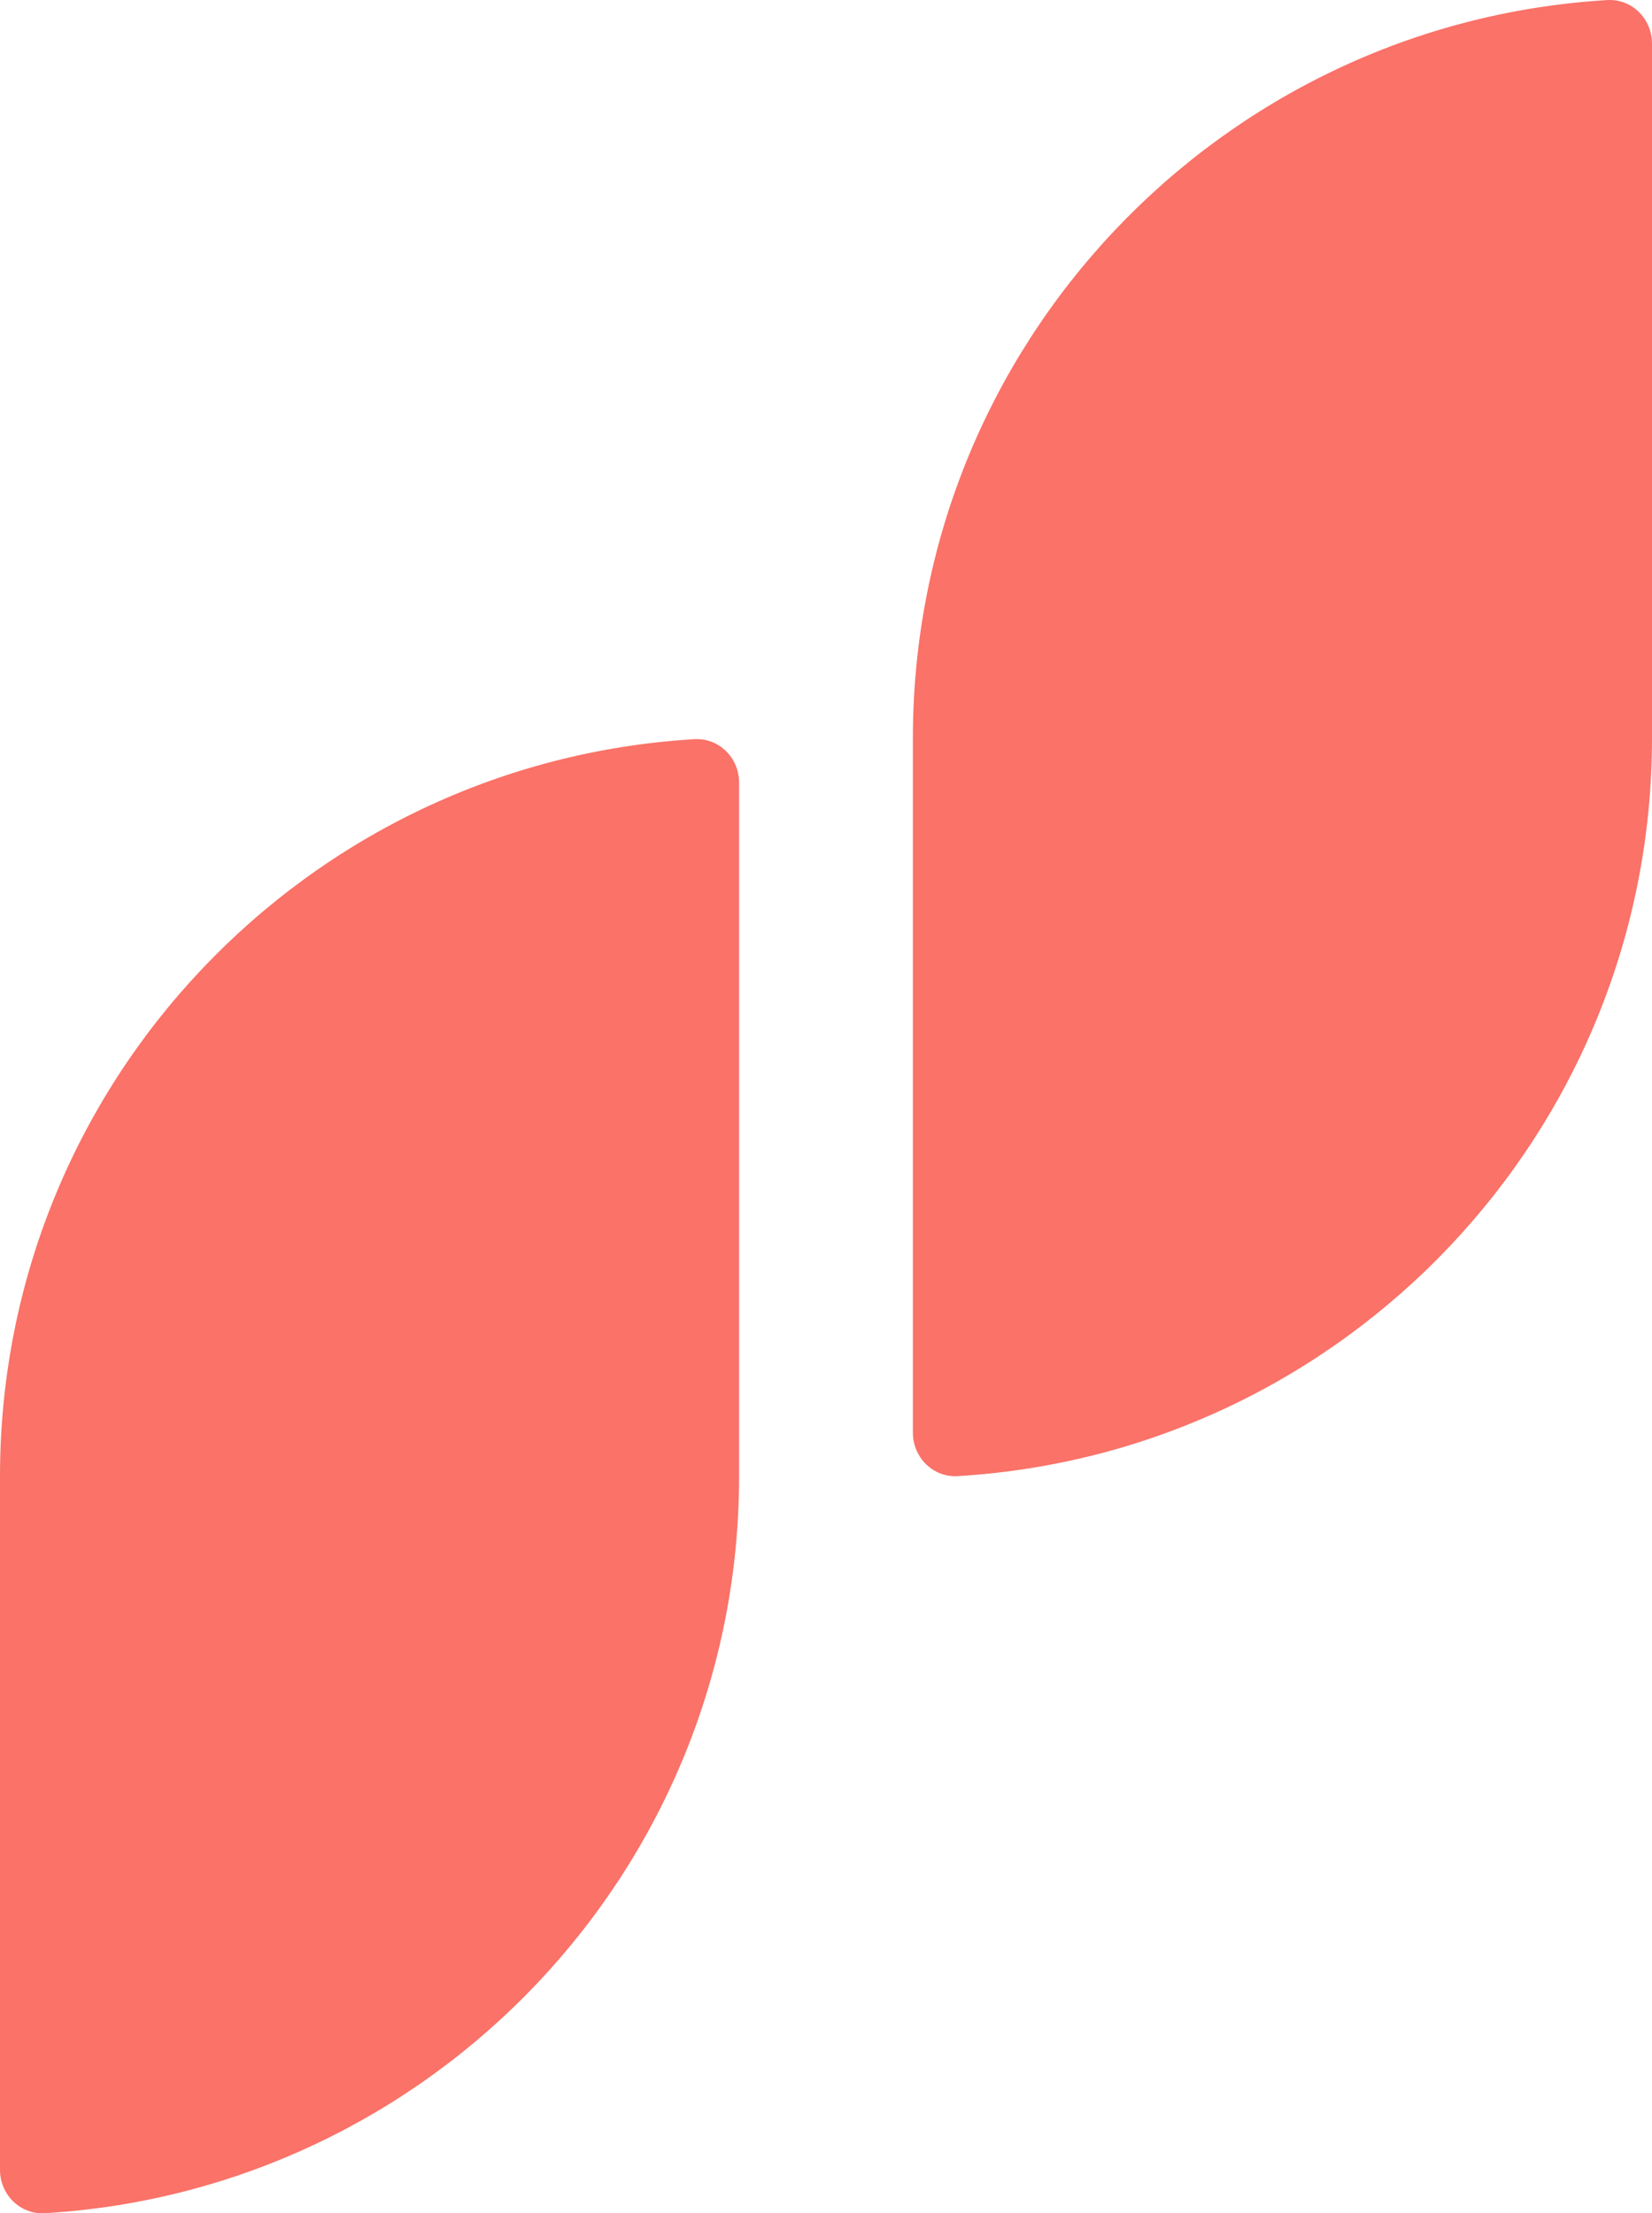
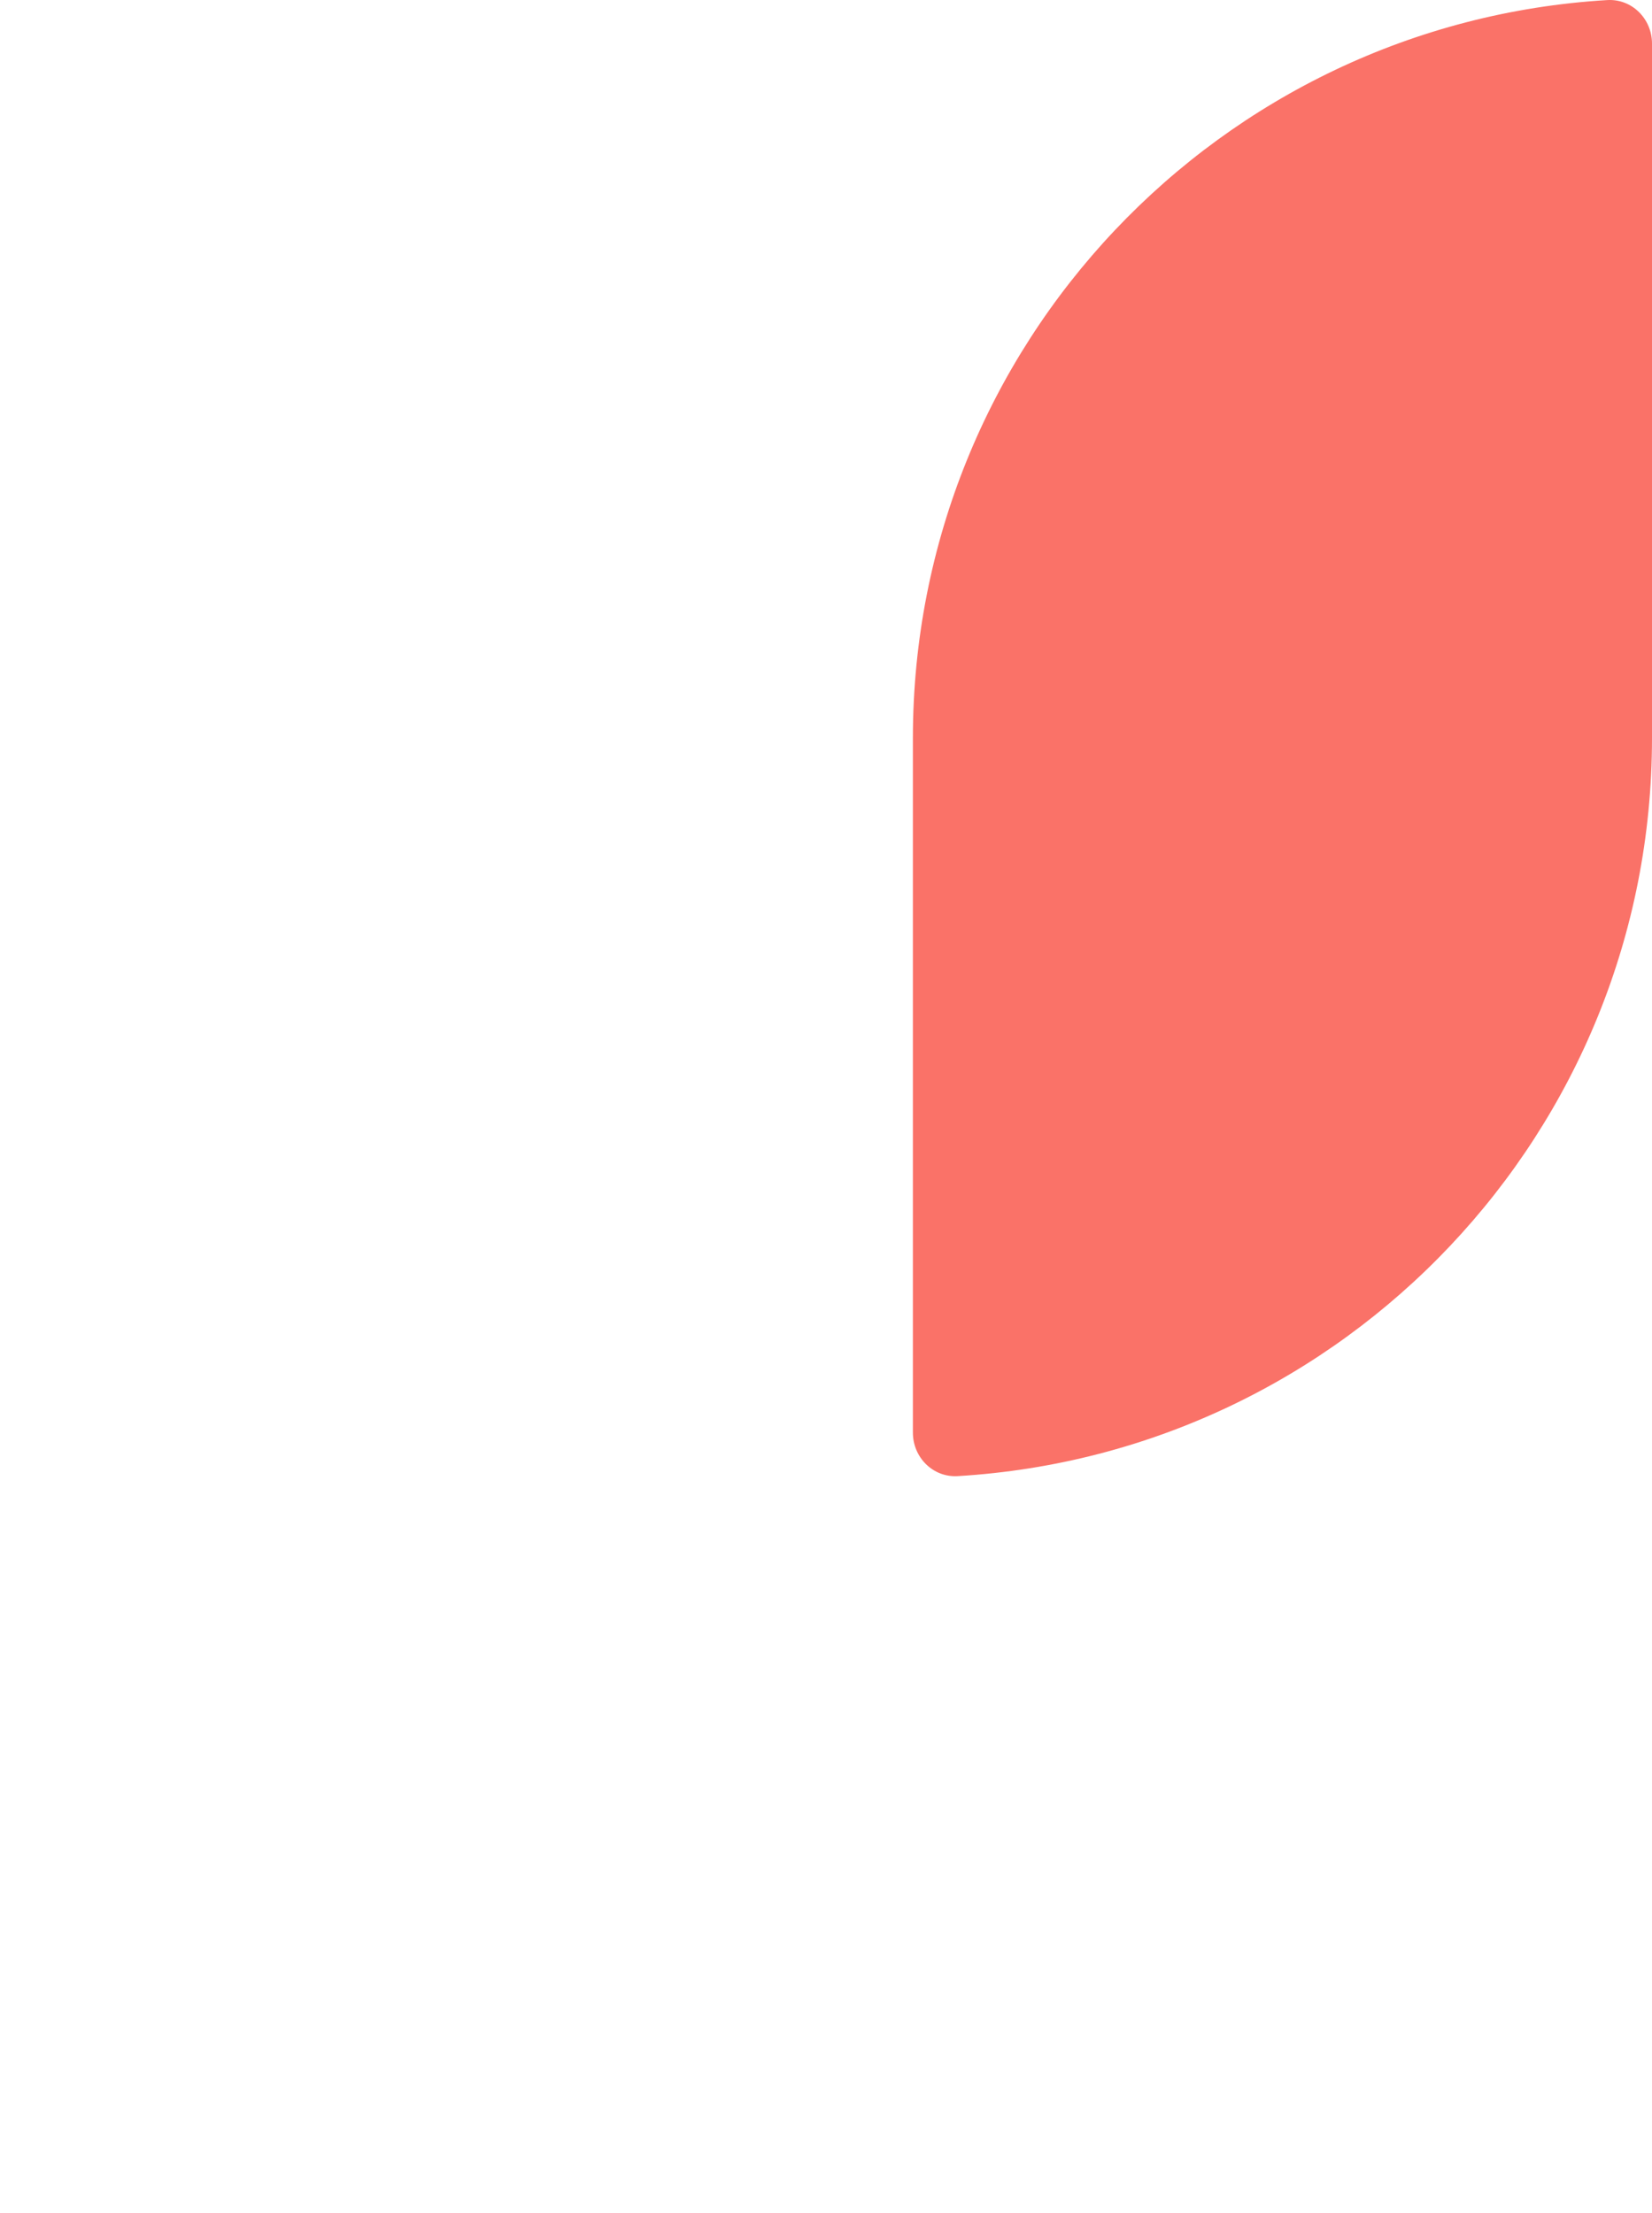
<svg xmlns="http://www.w3.org/2000/svg" width="827" height="1108" viewBox="0 0 827 1108" fill="none">
-   <path fill-rule="evenodd" clip-rule="evenodd" d="M370 391.772C370 379.4 359.935 369.3 347.573 370.038C153.67 381.62 0 542.382 0 739V1086.23C0 1098.6 10.065 1108.7 22.427 1107.96C216.33 1096.38 370 935.618 370 739V391.772Z" fill="#FA7268" />
  <path fill-rule="evenodd" clip-rule="evenodd" d="M827 21.802C827 9.413 816.935 -0.701 804.573 0.038C610.67 11.636 457 172.616 457 369.5V717.198C457 729.587 467.065 739.701 479.427 738.962C673.33 727.364 827 566.384 827 369.5V21.802Z" fill="#FA7268" />
</svg>